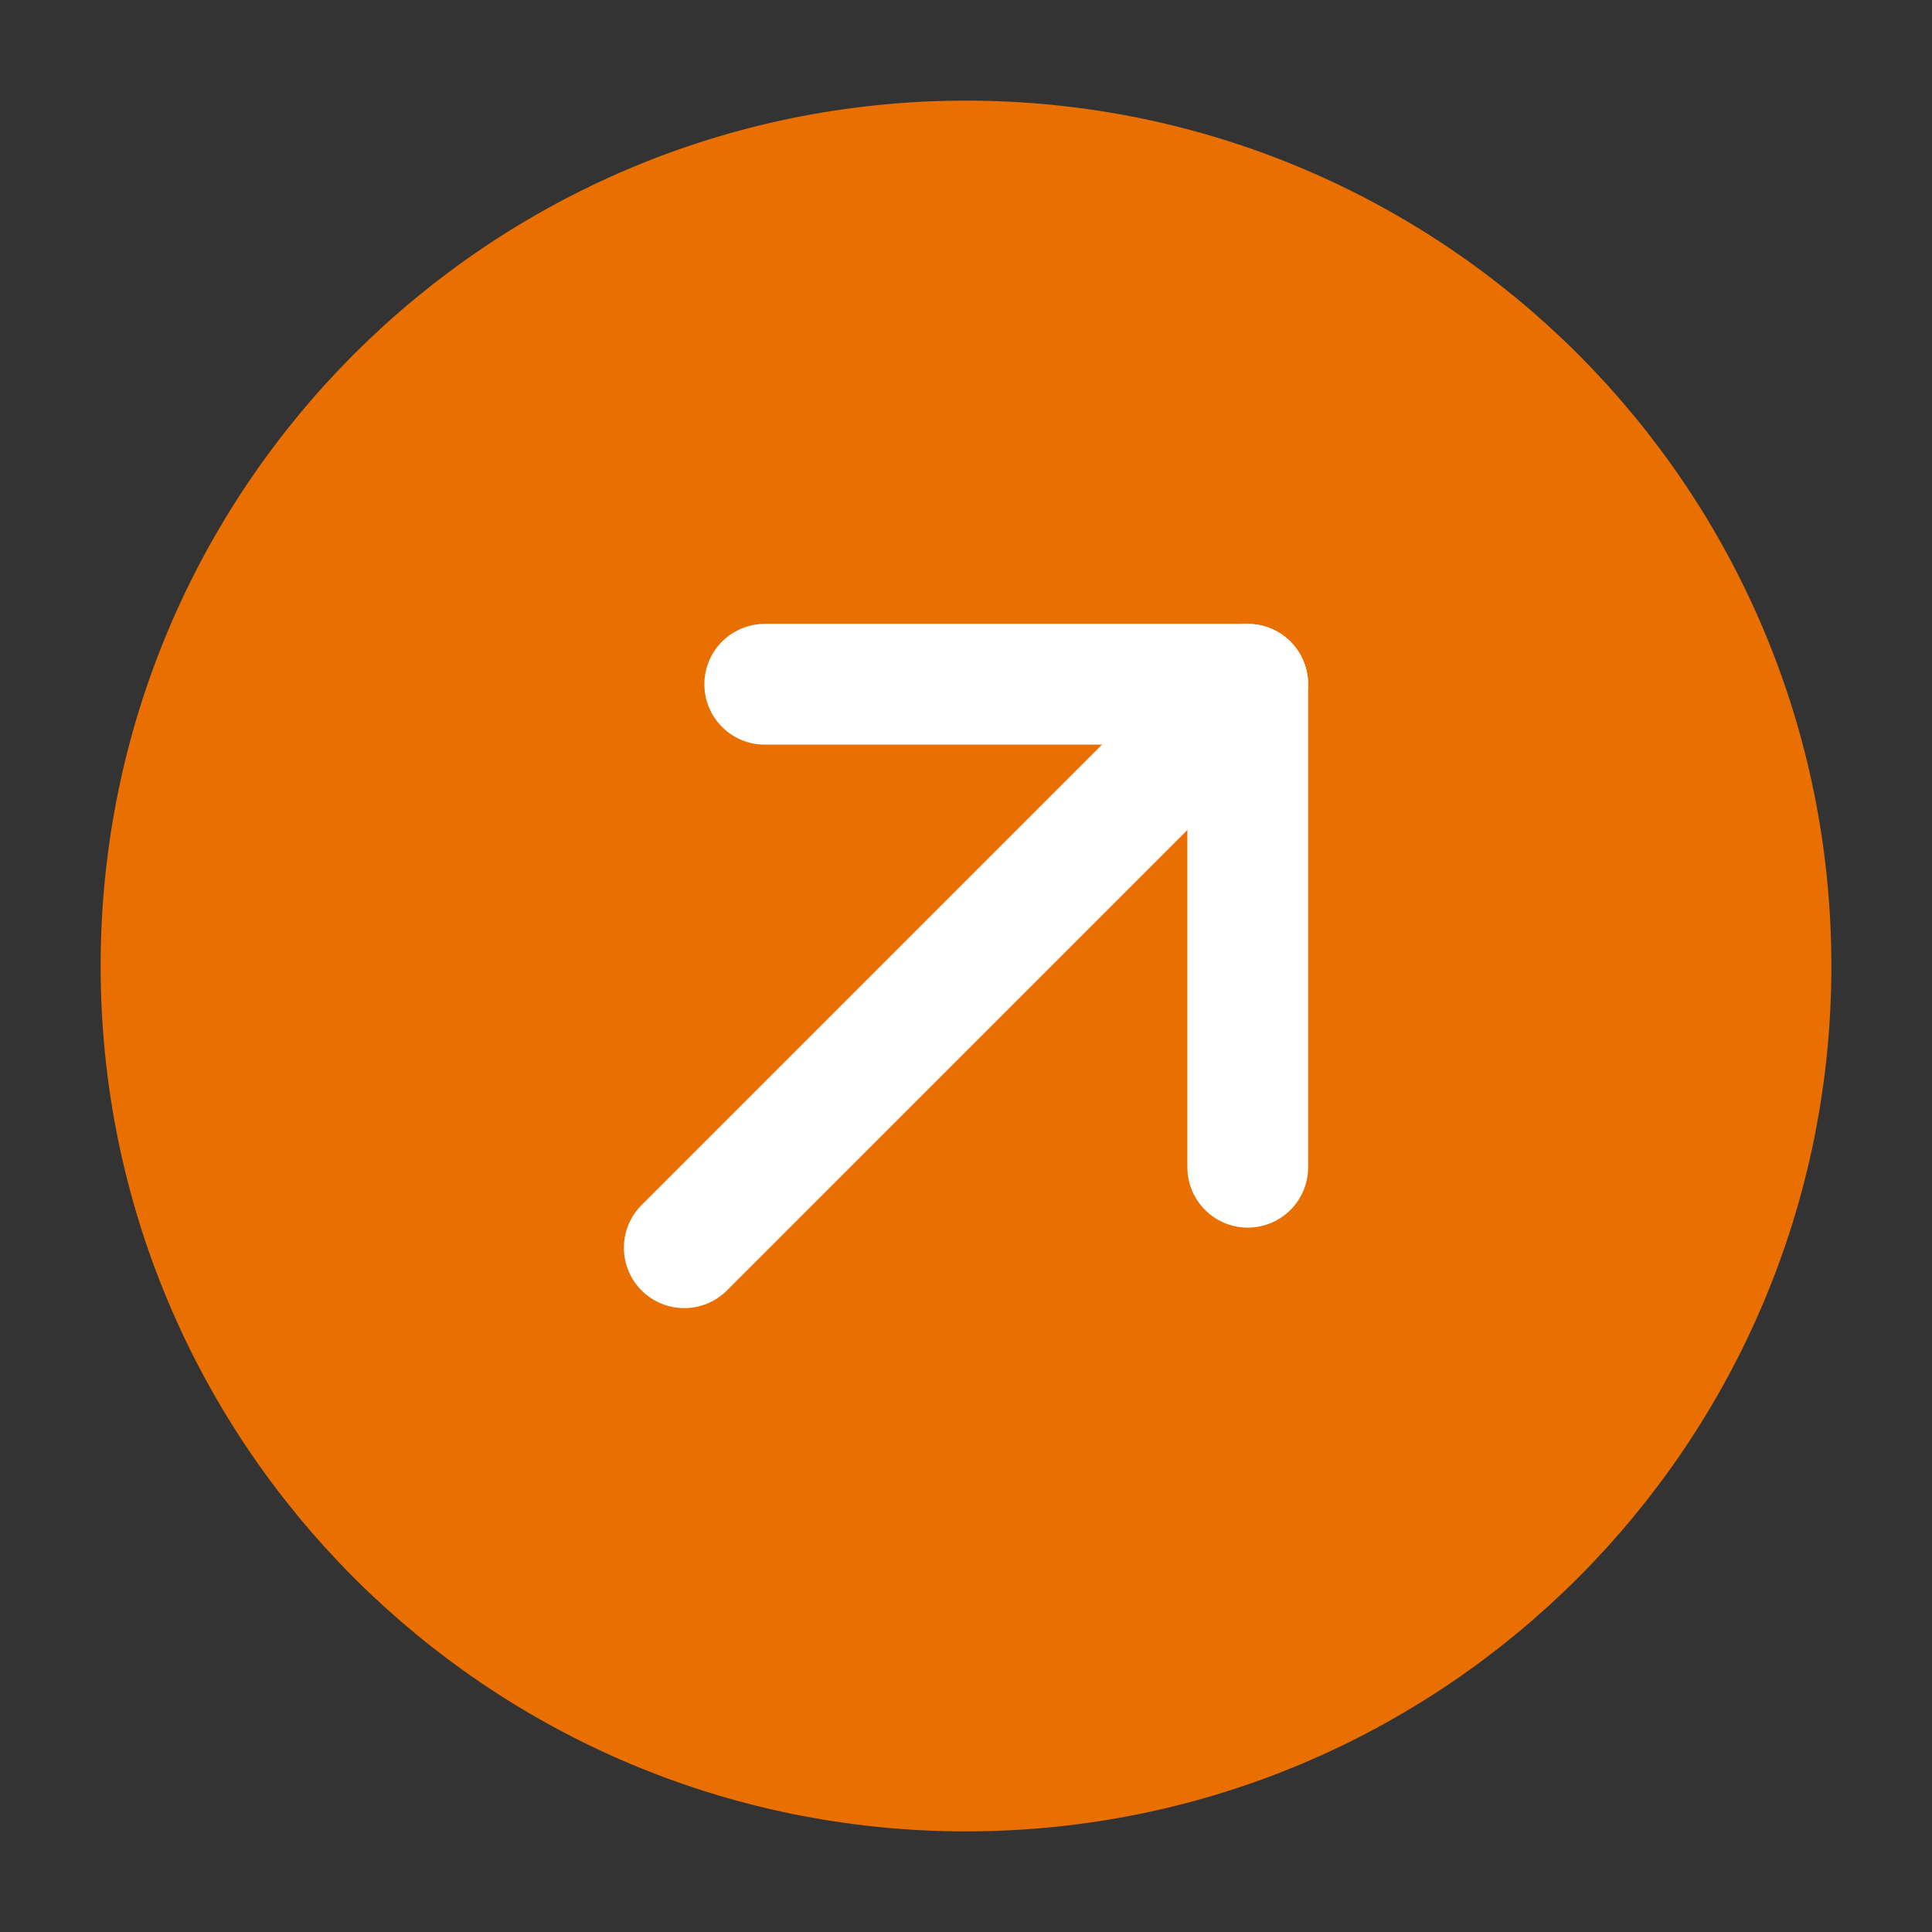
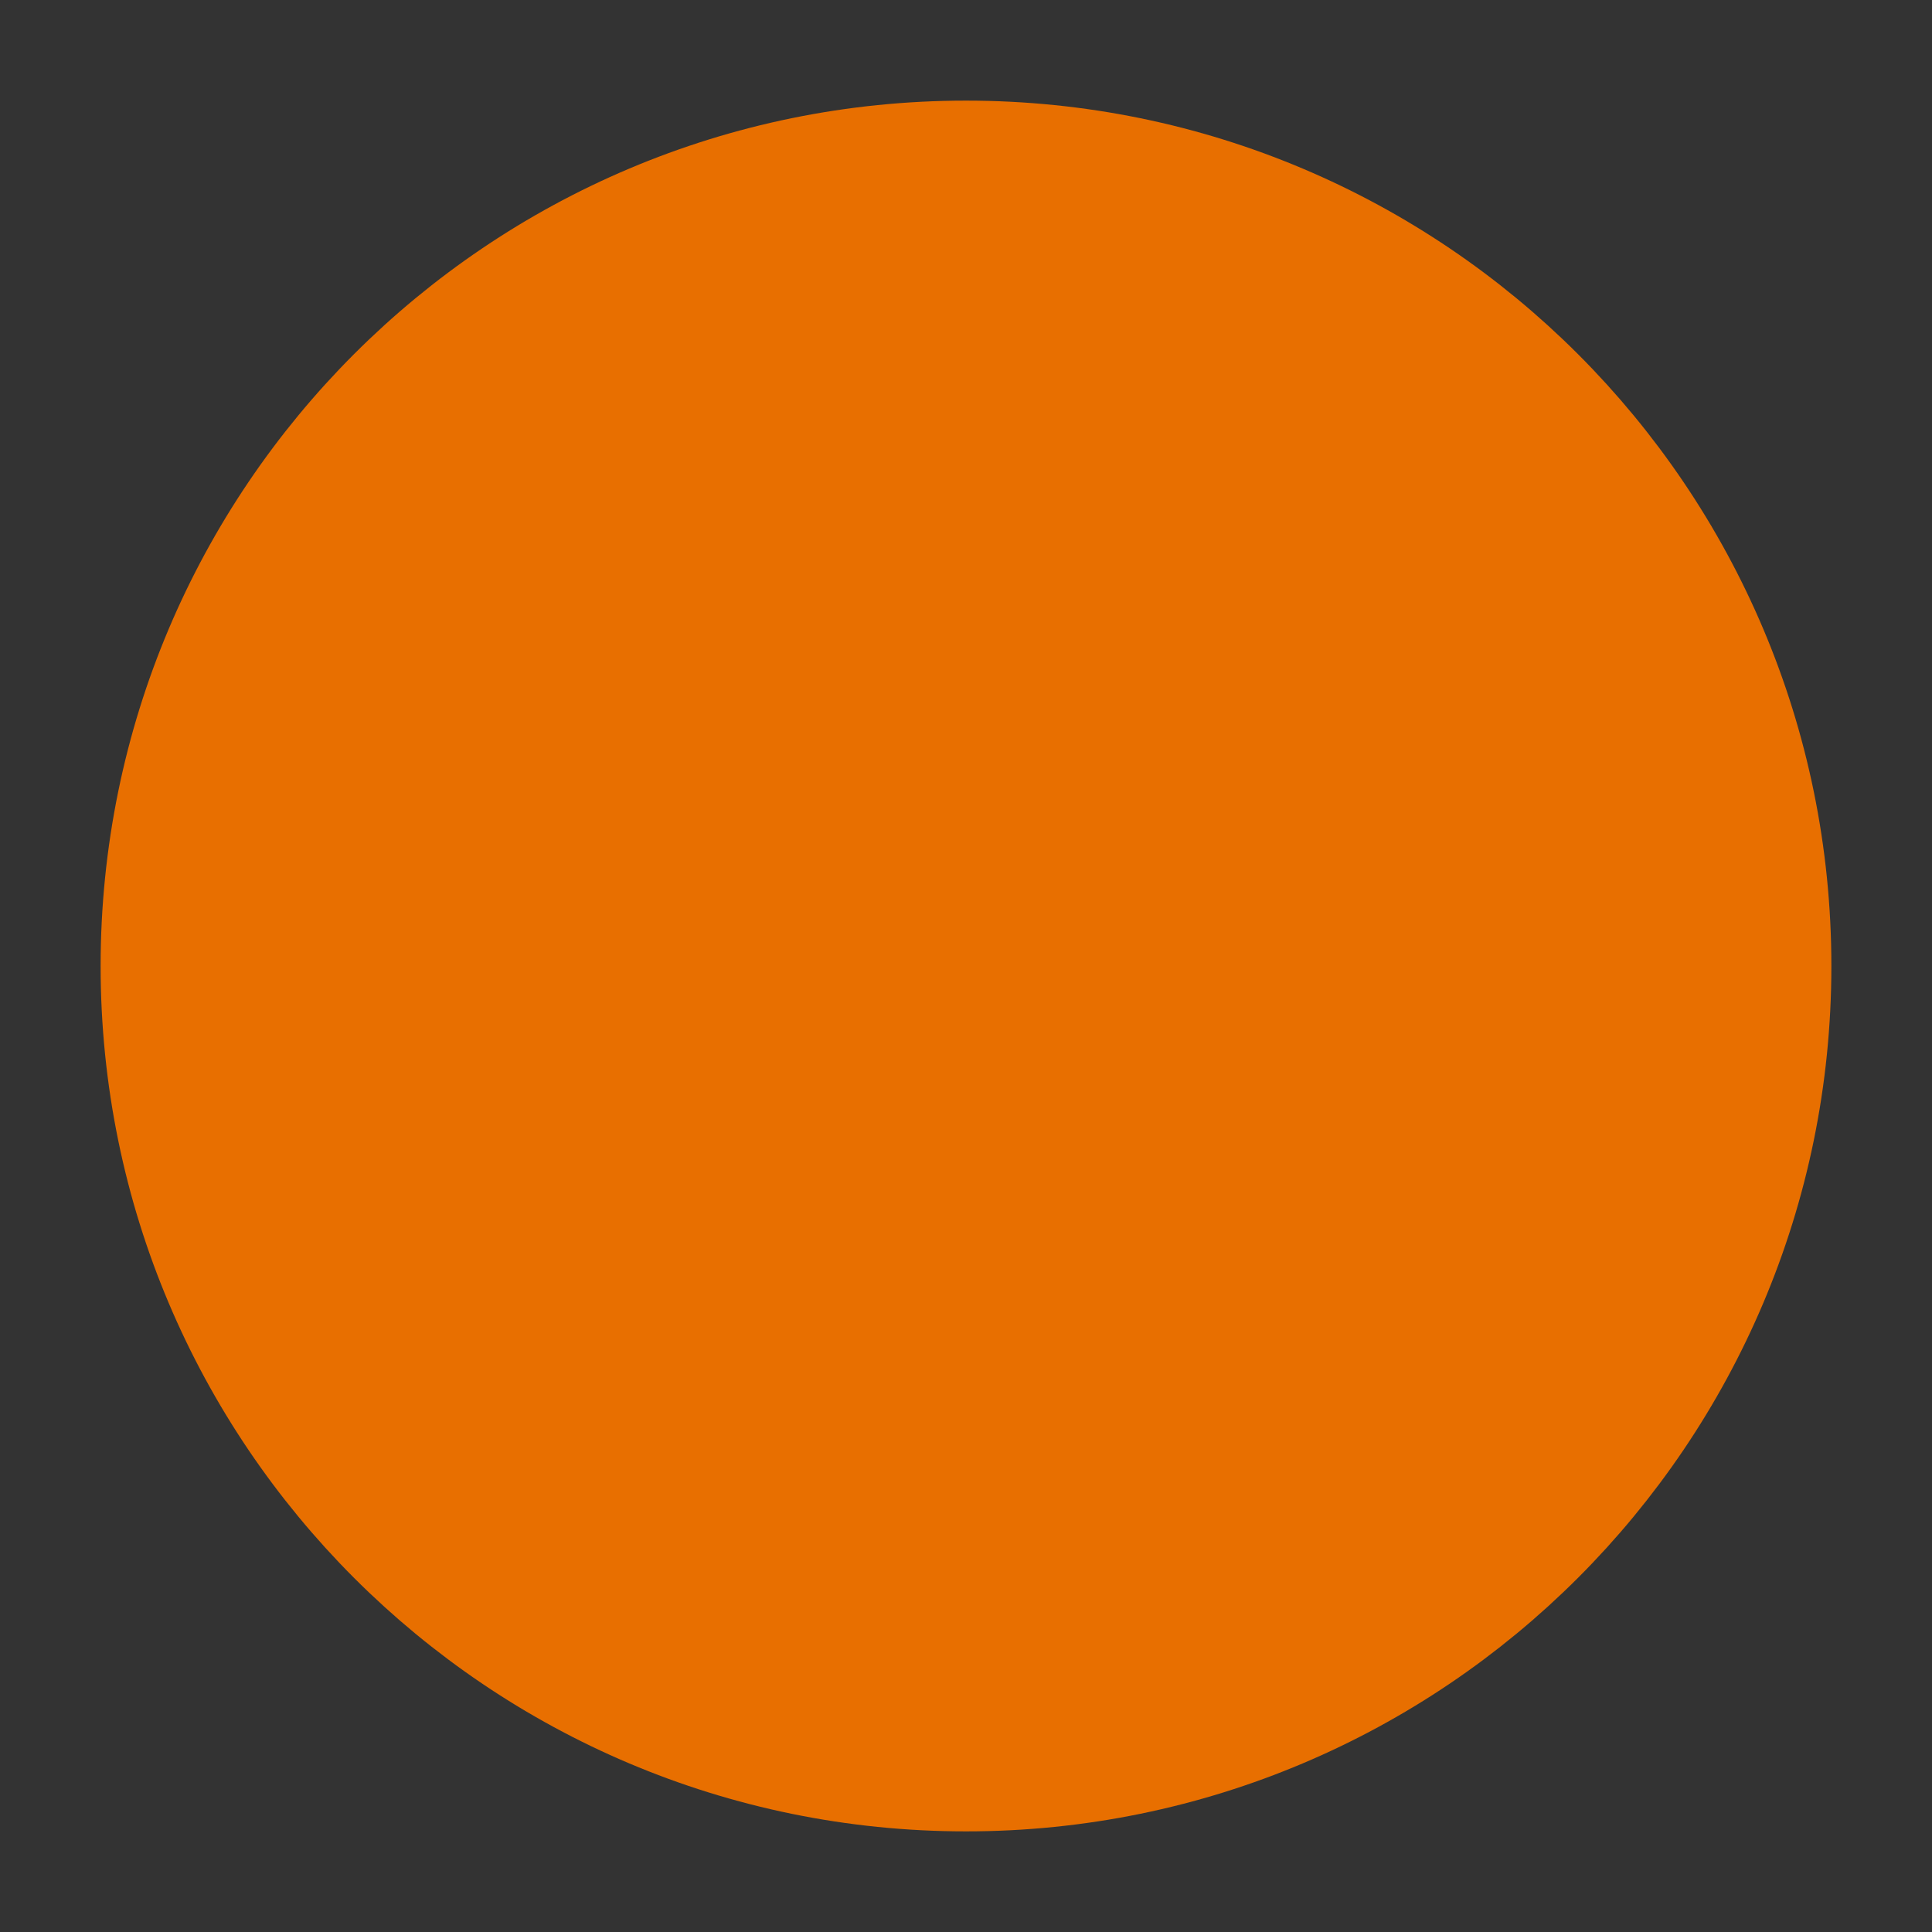
<svg xmlns="http://www.w3.org/2000/svg" width="48" height="48" viewBox="0 0 48 48" fill="none">
  <rect x="0" y="0" width="48" height="48" fill="#333333" stroke="none" />
  <path d="M24 44C35.046 44 44 35.046 44 24C44 12.954 35.046 4 24 4C12.954 4 4 12.954 4 24C4 35.046 12.954 44 24 44Z" fill="#e86f00" stroke="#e86f00" stroke-width="3" stroke-linejoin="round" />
-   <path d="M31 17L17 31" stroke="#FFF" stroke-width="3" stroke-linecap="round" stroke-linejoin="round" />
-   <path d="M19 17H31V29" stroke="#FFF" stroke-width="3" stroke-linecap="round" stroke-linejoin="round" />
</svg>